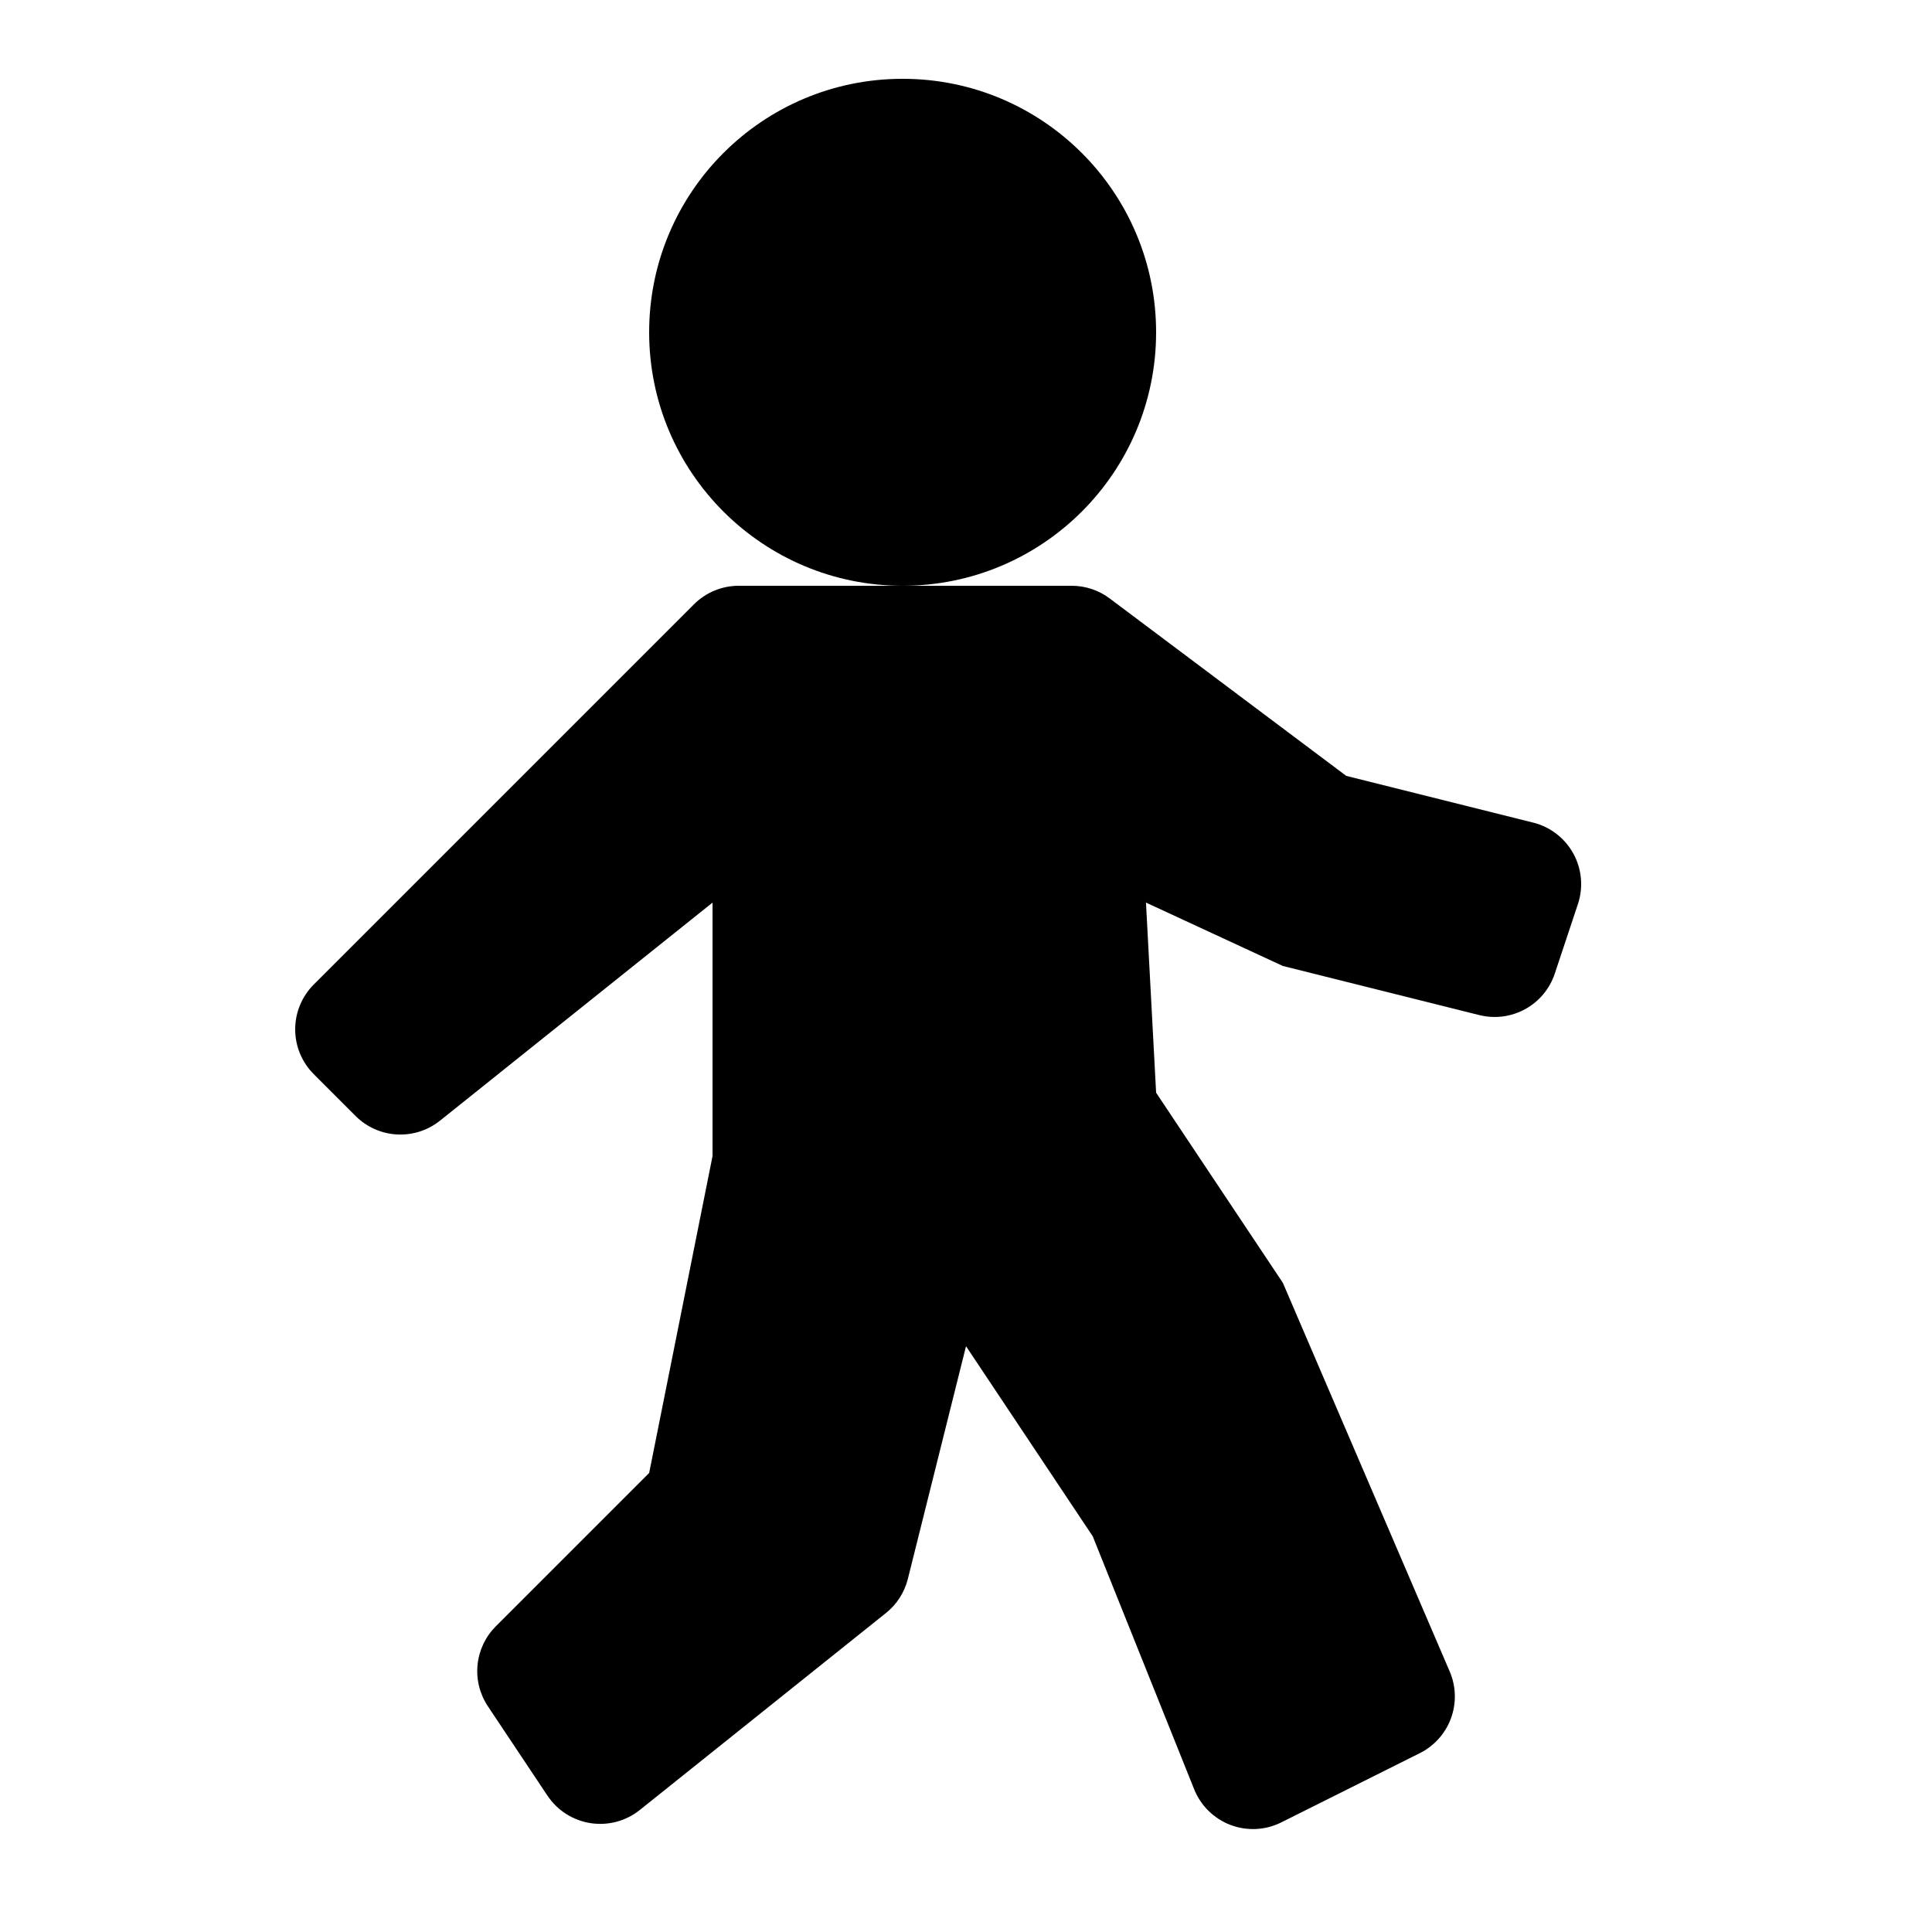
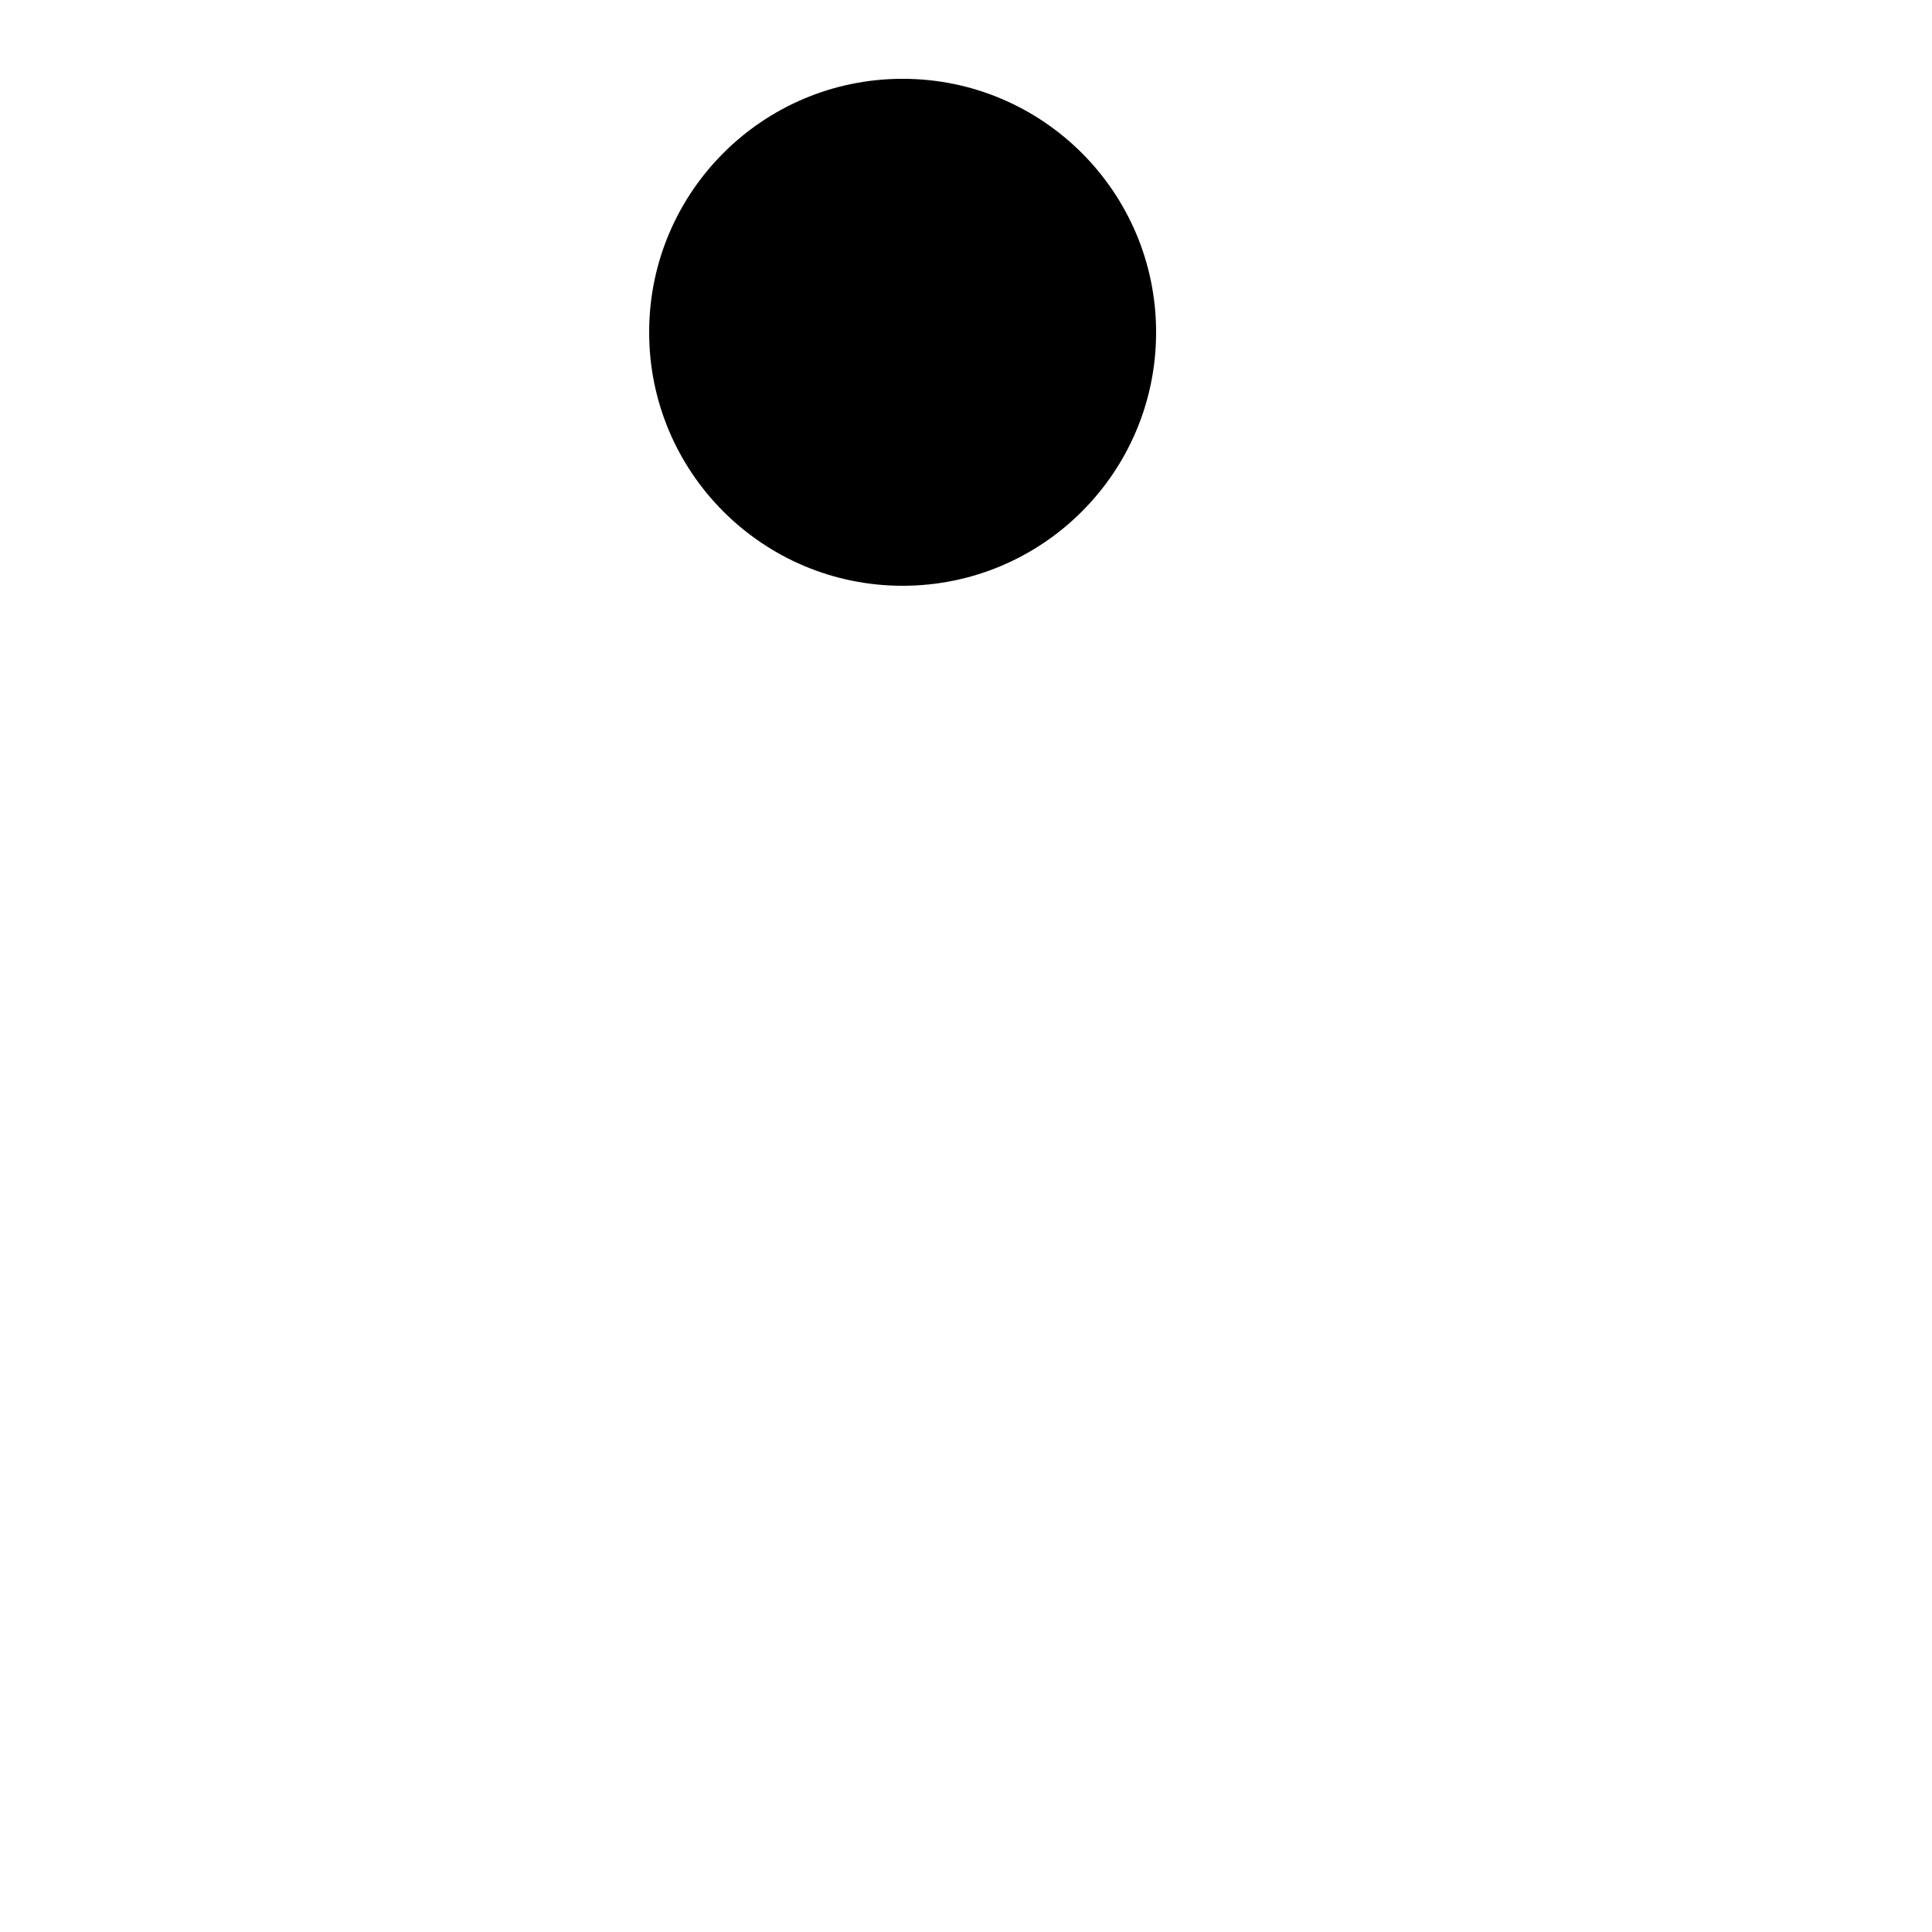
<svg xmlns="http://www.w3.org/2000/svg" fill="#000000" width="800px" height="800px" version="1.1" viewBox="144 144 512 512">
  <g>
    <path d="m450.38 232.06c0 37.098-30.074 67.176-67.176 67.176-37.098 0-67.172-30.078-67.172-67.176 0-37.102 30.074-67.176 67.172-67.176 37.102 0 67.176 30.074 67.176 67.176" />
-     <path d="m550.34 362.01-49.574-12.395-62.691-47.023c-2.906-2.18-6.441-3.356-10.078-3.356h-88.215c-4.453 0-8.727 1.77-11.875 4.918l-100.76 100.76c-3.148 3.148-4.918 7.422-4.918 11.875s1.77 8.723 4.918 11.871l11.086 11.086c2.922 2.922 6.82 4.668 10.945 4.894 4.129 0.23 8.195-1.07 11.422-3.652l72.23-57.789v67.176l-16.793 83.969-40.641 40.641c-2.746 2.746-4.457 6.359-4.84 10.223-0.383 3.863 0.586 7.742 2.738 10.973l15.785 23.68 0.004-0.004c2.606 3.922 6.742 6.566 11.395 7.289 4.652 0.727 9.395-0.535 13.07-3.477l65.227-52.195c2.875-2.293 4.918-5.465 5.812-9.031l15.418-61.684 33.586 50.383 26.871 67.023v-0.004c1.742 4.363 5.234 7.793 9.625 9.465 4.391 1.668 9.281 1.422 13.48-0.68l36.695-18.34c3.832-1.914 6.789-5.223 8.266-9.25 1.473-4.023 1.352-8.457-0.34-12.398l-44.219-103-33.586-50.383-2.688-50.383 36.273 16.801 52.059 13.016 0.004-0.004c4.106 1.027 8.445 0.465 12.152-1.57 3.707-2.035 6.512-5.398 7.848-9.41l6.144-18.473h0.004c1.461-4.43 1.016-9.266-1.23-13.352-2.246-4.086-6.09-7.055-10.609-8.195z" />
  </g>
</svg>